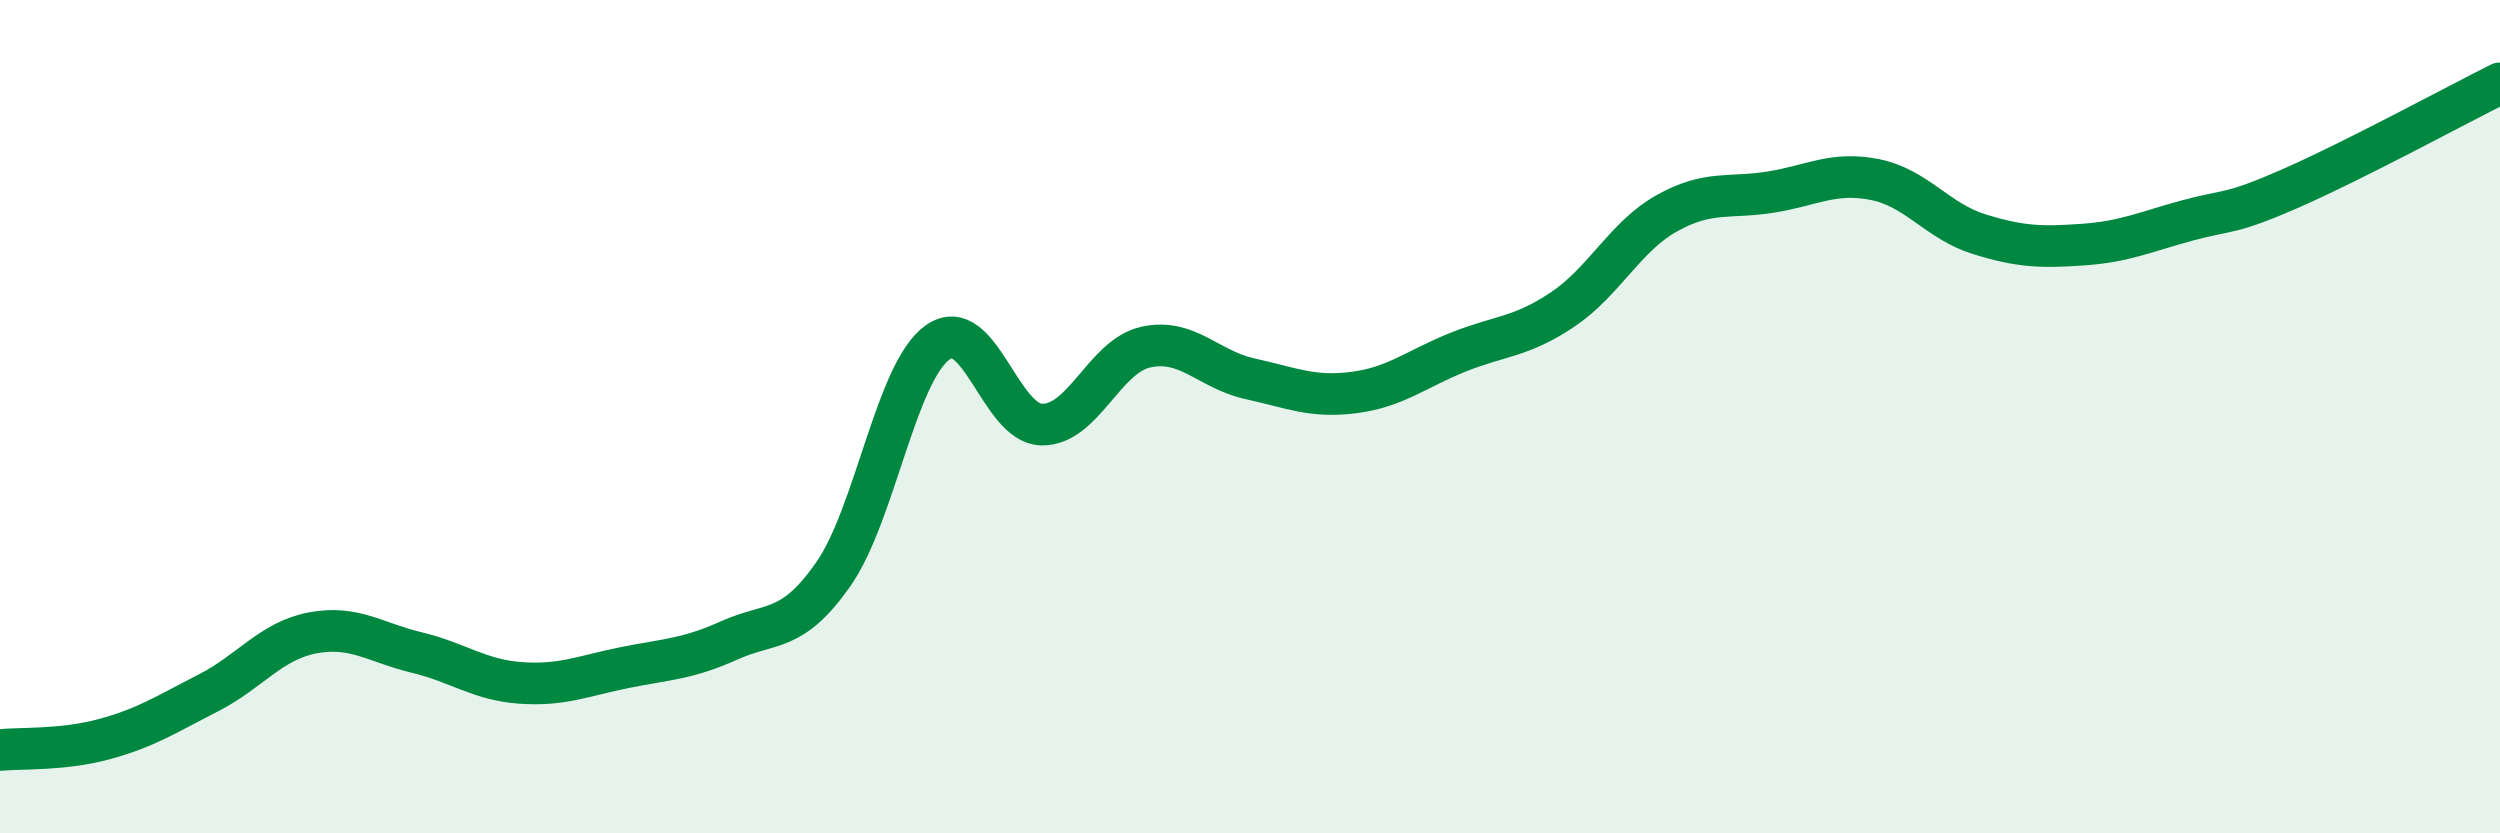
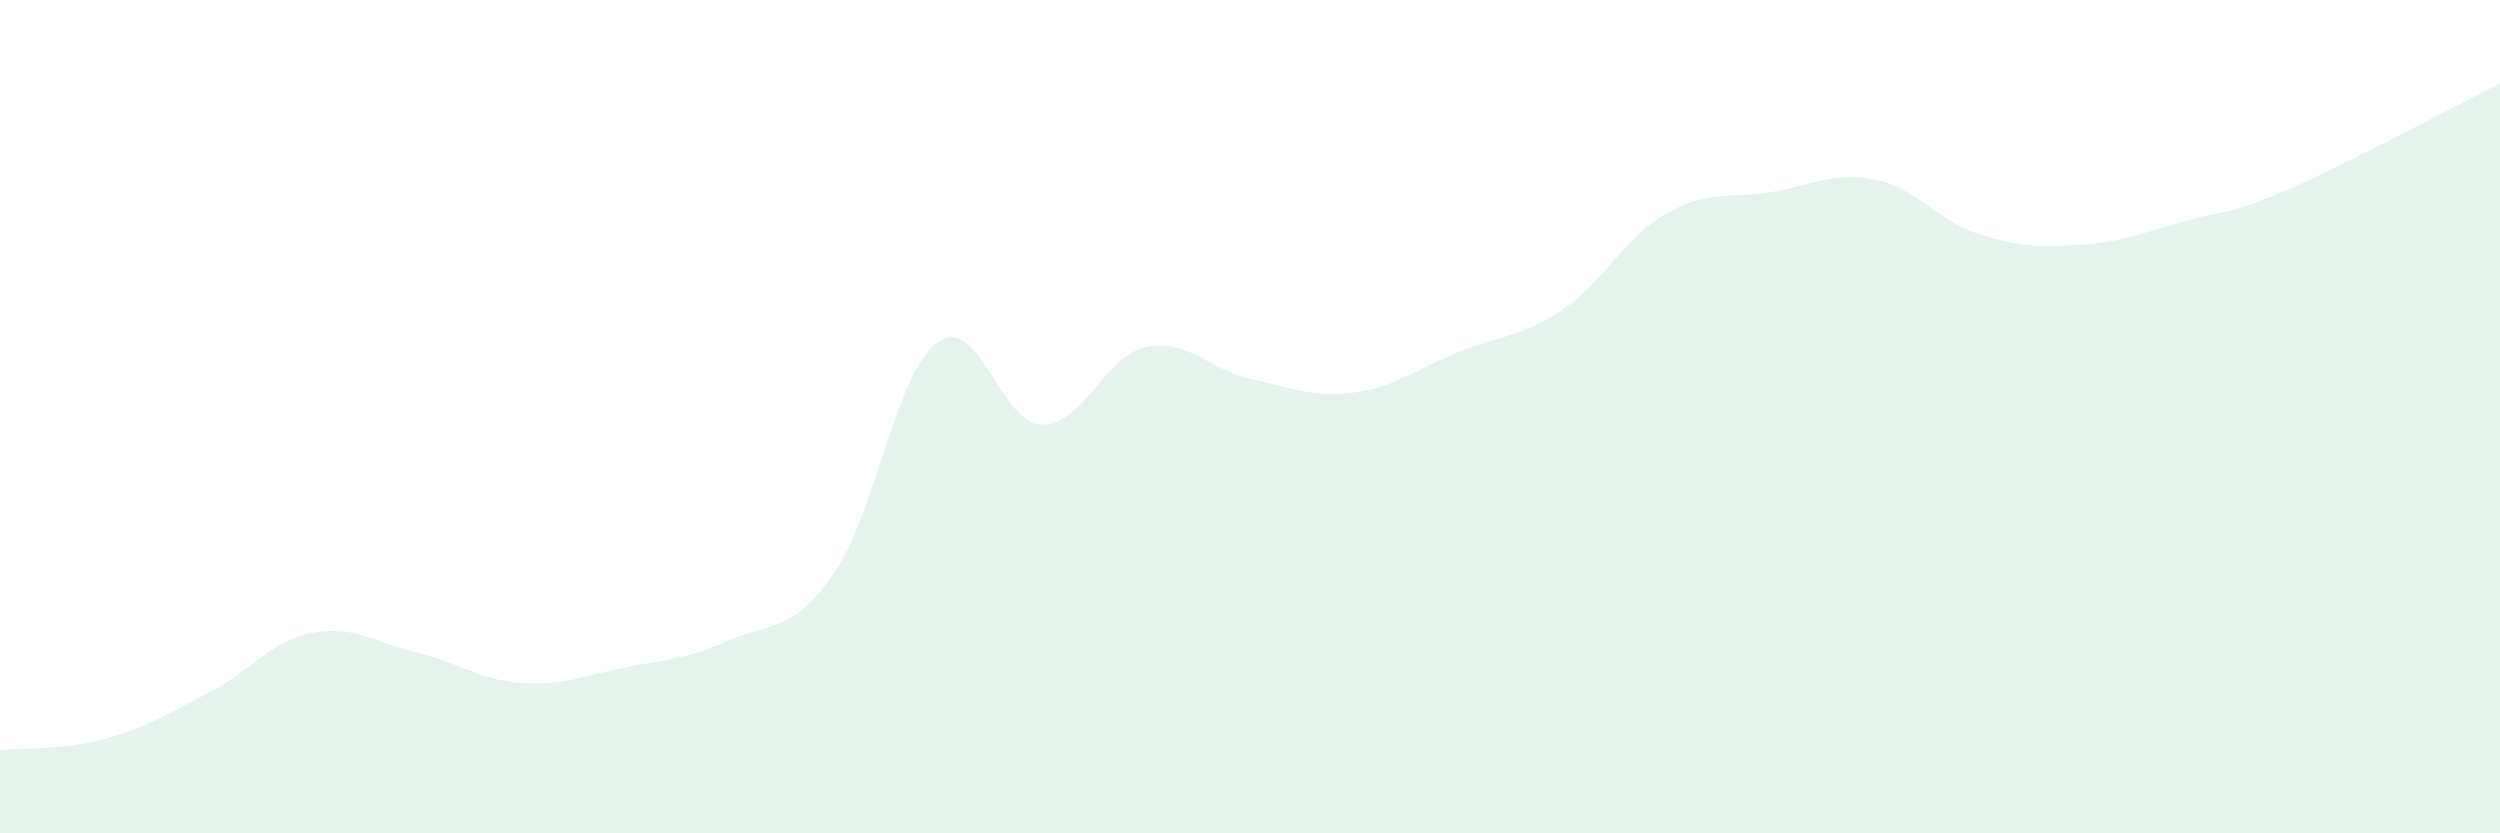
<svg xmlns="http://www.w3.org/2000/svg" width="60" height="20" viewBox="0 0 60 20">
  <path d="M 0,18 C 0.5,17.95 1.5,18.01 2.5,17.74 C 3.5,17.47 4,17.14 5,16.63 C 6,16.12 6.5,15.38 7.5,15.19 C 8.5,15 9,15.42 10,15.66 C 11,15.9 11.5,16.32 12.5,16.39 C 13.5,16.46 14,16.22 15,16.02 C 16,15.82 16.5,15.82 17.5,15.37 C 18.5,14.92 19,15.21 20,13.78 C 21,12.35 21.5,8.94 22.5,8.22 C 23.5,7.5 24,10.17 25,10.19 C 26,10.21 26.5,8.55 27.5,8.33 C 28.5,8.11 29,8.87 30,9.09 C 31,9.31 31.5,9.55 32.5,9.42 C 33.5,9.29 34,8.85 35,8.45 C 36,8.05 36.5,8.1 37.5,7.43 C 38.5,6.76 39,5.68 40,5.12 C 41,4.56 41.5,4.77 42.5,4.61 C 43.5,4.45 44,4.11 45,4.31 C 46,4.51 46.5,5.31 47.5,5.62 C 48.5,5.93 49,5.94 50,5.87 C 51,5.8 51.5,5.56 52.5,5.29 C 53.5,5.02 53.5,5.17 55,4.51 C 56.5,3.85 59,2.5 60,2L60 20L0 20Z" fill="#008740" opacity="0.1" stroke-linecap="round" stroke-linejoin="round" />
-   <path d="M 0,18 C 0.5,17.95 1.5,18.01 2.5,17.74 C 3.5,17.47 4,17.14 5,16.63 C 6,16.12 6.5,15.38 7.5,15.19 C 8.5,15 9,15.42 10,15.66 C 11,15.9 11.5,16.32 12.5,16.39 C 13.5,16.46 14,16.22 15,16.02 C 16,15.82 16.5,15.82 17.5,15.37 C 18.5,14.92 19,15.21 20,13.78 C 21,12.35 21.5,8.94 22.5,8.22 C 23.5,7.5 24,10.17 25,10.19 C 26,10.21 26.5,8.55 27.5,8.33 C 28.5,8.11 29,8.87 30,9.09 C 31,9.31 31.5,9.55 32.5,9.42 C 33.5,9.29 34,8.85 35,8.45 C 36,8.05 36.5,8.1 37.5,7.43 C 38.5,6.76 39,5.68 40,5.12 C 41,4.56 41.5,4.77 42.5,4.61 C 43.5,4.45 44,4.11 45,4.31 C 46,4.51 46.5,5.31 47.5,5.62 C 48.5,5.93 49,5.94 50,5.87 C 51,5.8 51.5,5.56 52.5,5.29 C 53.5,5.02 53.5,5.17 55,4.51 C 56.5,3.85 59,2.5 60,2" stroke="#008740" stroke-width="1" fill="none" stroke-linecap="round" stroke-linejoin="round" />
</svg>